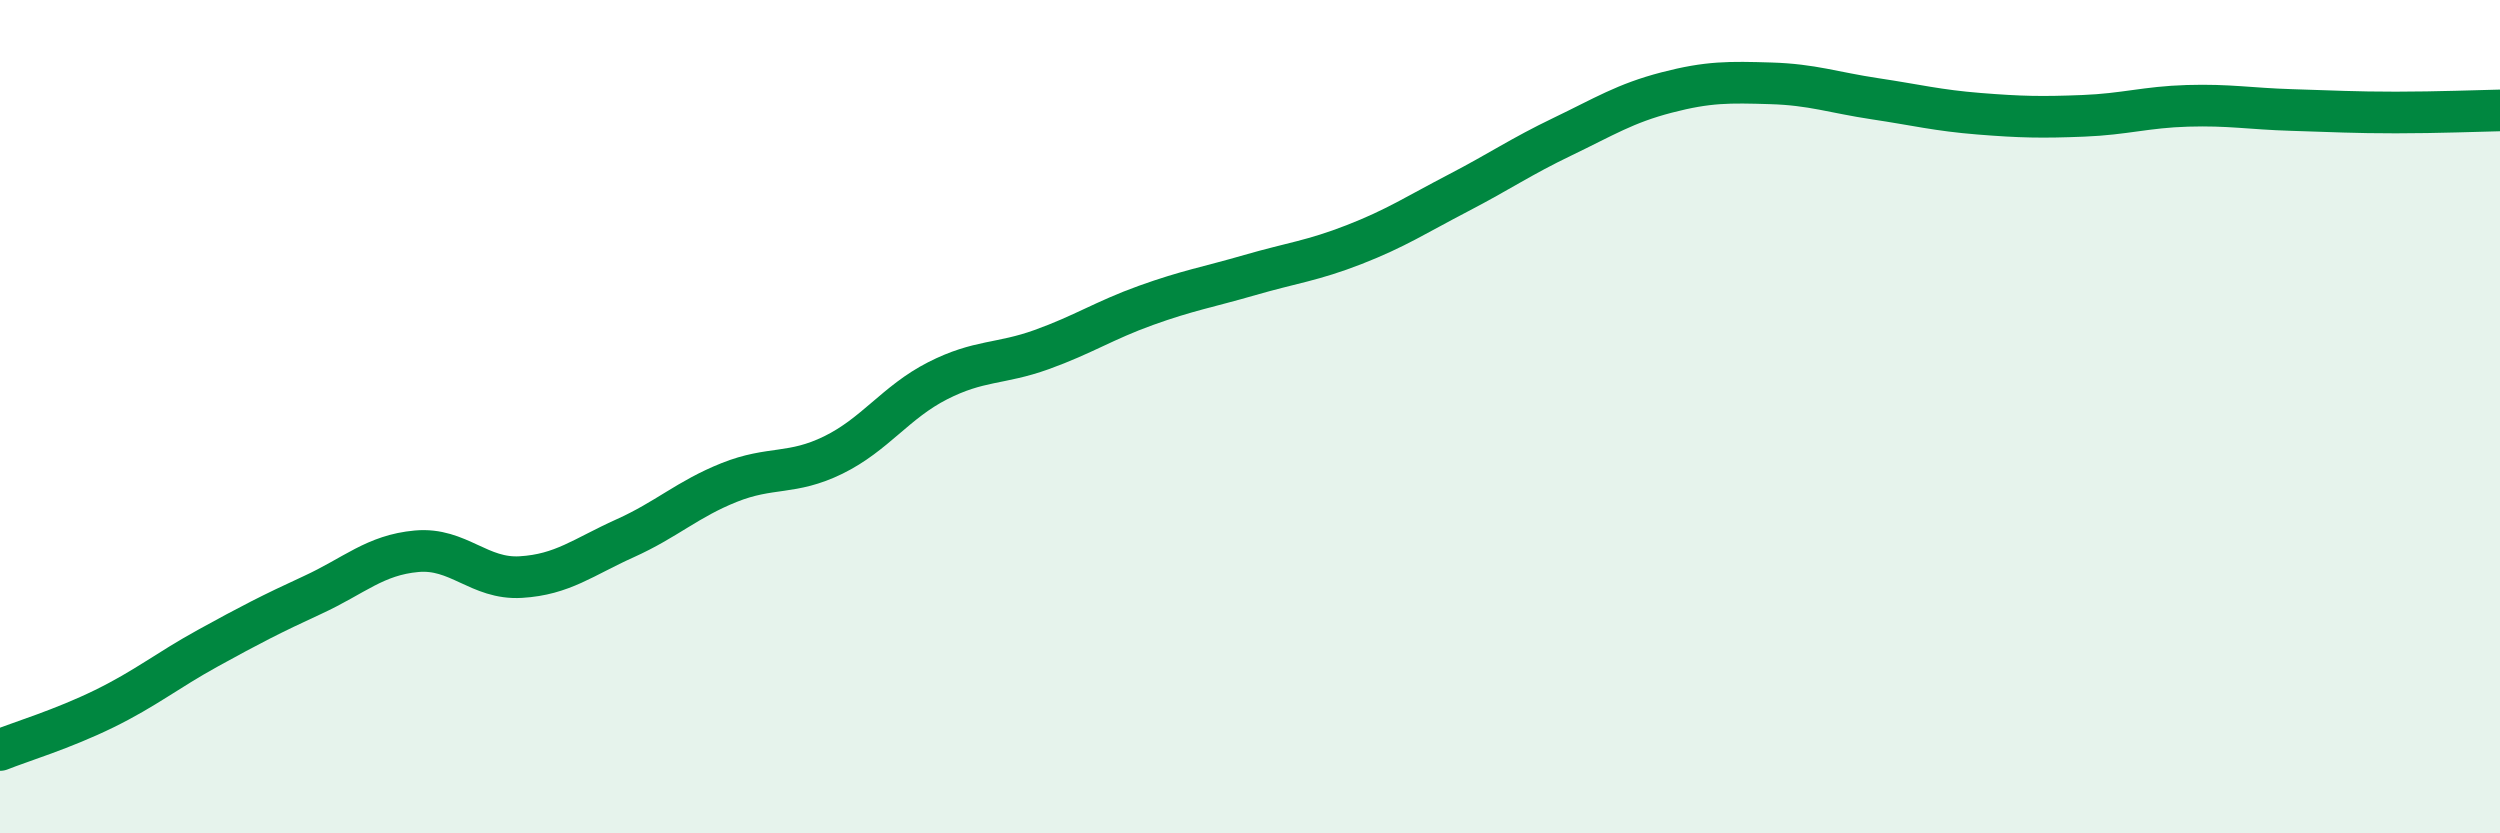
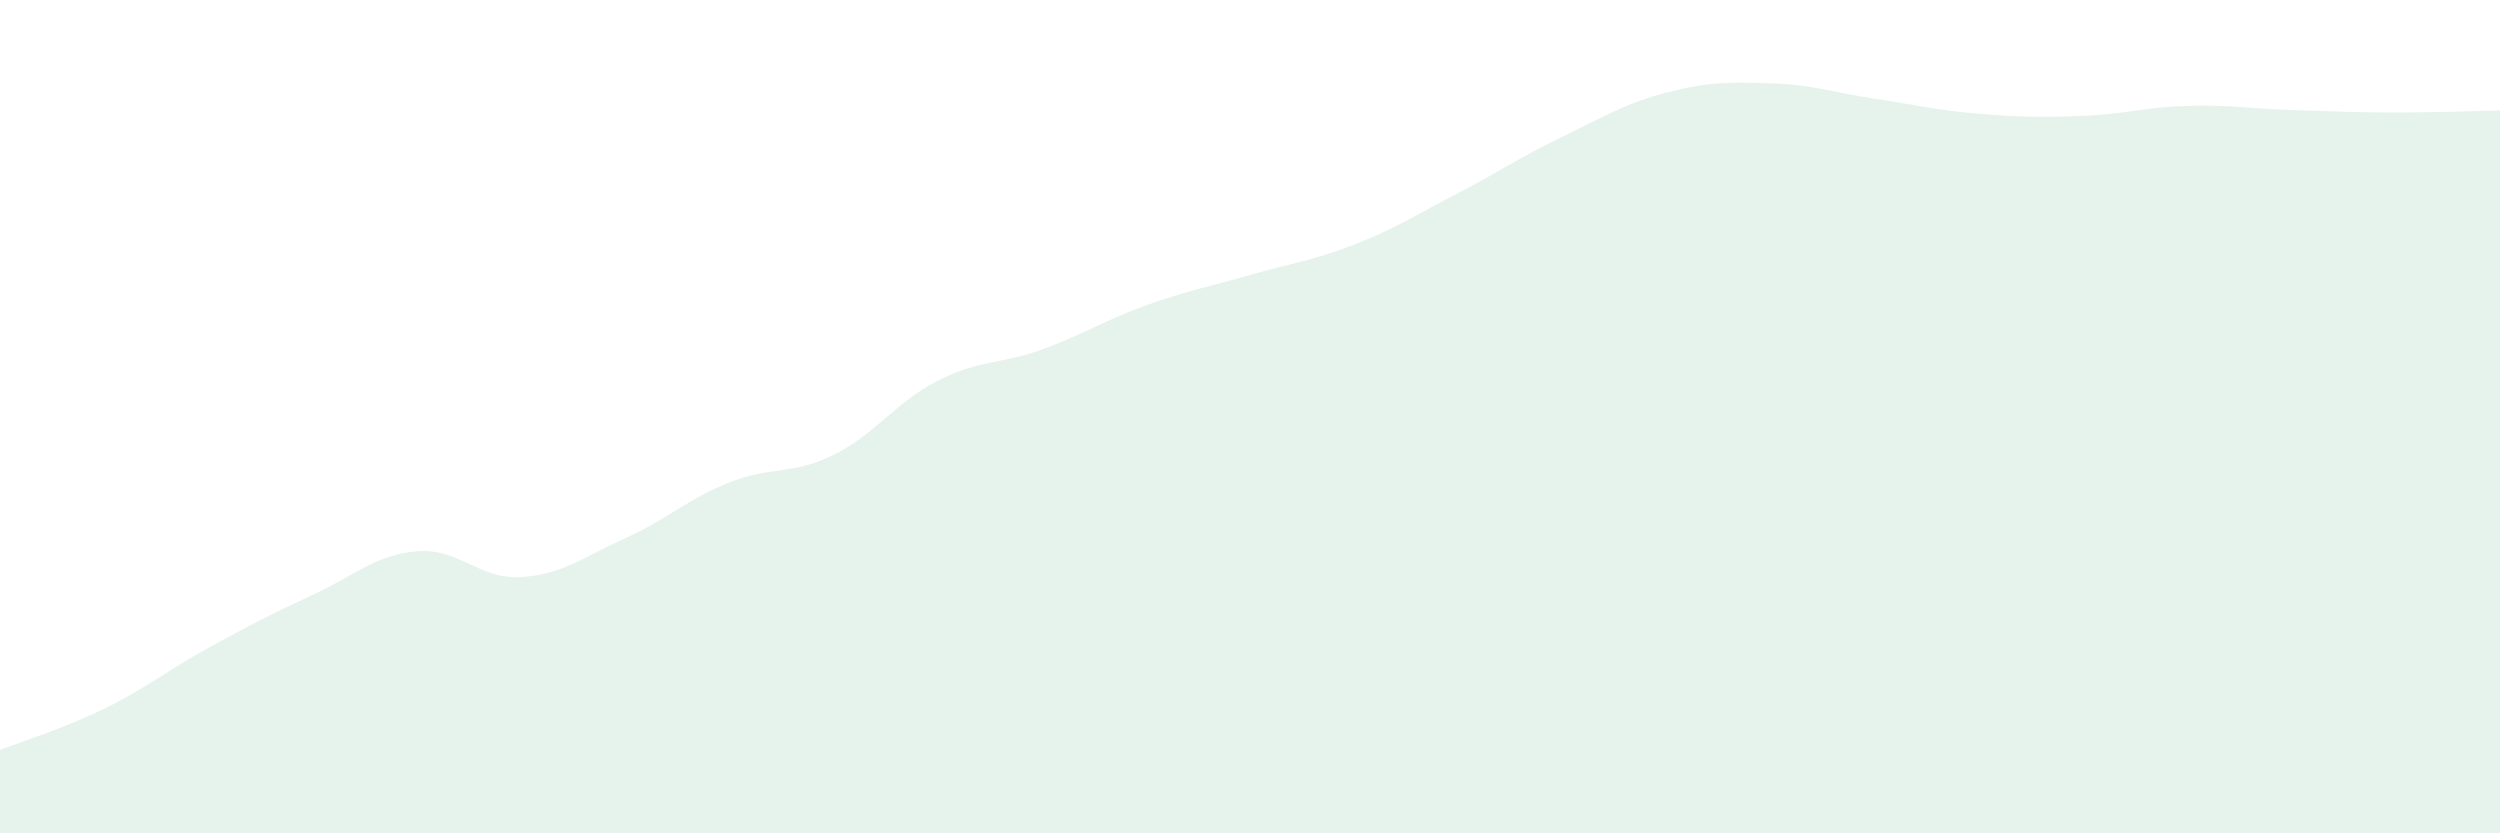
<svg xmlns="http://www.w3.org/2000/svg" width="60" height="20" viewBox="0 0 60 20">
  <path d="M 0,18 C 0.5,17.8 1.5,17.5 2.5,17.01 C 3.5,16.52 4,16.1 5,15.55 C 6,15 6.5,14.74 7.5,14.28 C 8.5,13.82 9,13.32 10,13.23 C 11,13.14 11.5,13.91 12.5,13.85 C 13.5,13.79 14,13.37 15,12.92 C 16,12.47 16.5,11.98 17.5,11.58 C 18.5,11.18 19,11.41 20,10.92 C 21,10.43 21.5,9.65 22.5,9.14 C 23.5,8.63 24,8.75 25,8.39 C 26,8.03 26.5,7.69 27.5,7.33 C 28.5,6.97 29,6.89 30,6.6 C 31,6.31 31.5,6.26 32.5,5.87 C 33.5,5.48 34,5.15 35,4.63 C 36,4.11 36.5,3.76 37.5,3.28 C 38.5,2.8 39,2.48 40,2.22 C 41,1.96 41.5,1.97 42.5,2 C 43.5,2.03 44,2.22 45,2.37 C 46,2.52 46.5,2.65 47.5,2.73 C 48.5,2.81 49,2.82 50,2.78 C 51,2.74 51.5,2.57 52.5,2.54 C 53.5,2.51 54,2.61 55,2.64 C 56,2.67 56.5,2.7 57.5,2.7 C 58.5,2.7 59.5,2.66 60,2.65L60 20L0 20Z" fill="#008740" opacity="0.1" stroke-linecap="round" stroke-linejoin="round" />
-   <path d="M 0,18 C 0.5,17.8 1.5,17.5 2.5,17.01 C 3.5,16.52 4,16.1 5,15.55 C 6,15 6.5,14.74 7.5,14.28 C 8.5,13.82 9,13.32 10,13.23 C 11,13.14 11.5,13.91 12.5,13.85 C 13.5,13.79 14,13.37 15,12.92 C 16,12.47 16.5,11.98 17.5,11.58 C 18.5,11.18 19,11.41 20,10.92 C 21,10.43 21.5,9.65 22.5,9.14 C 23.5,8.63 24,8.75 25,8.39 C 26,8.03 26.5,7.69 27.5,7.33 C 28.5,6.97 29,6.89 30,6.6 C 31,6.31 31.5,6.26 32.5,5.87 C 33.5,5.48 34,5.15 35,4.63 C 36,4.11 36.5,3.76 37.5,3.28 C 38.5,2.8 39,2.48 40,2.22 C 41,1.96 41.5,1.97 42.5,2 C 43.5,2.03 44,2.22 45,2.37 C 46,2.52 46.5,2.65 47.5,2.73 C 48.5,2.81 49,2.82 50,2.78 C 51,2.74 51.5,2.57 52.5,2.54 C 53.5,2.51 54,2.61 55,2.64 C 56,2.67 56.5,2.7 57.5,2.7 C 58.5,2.7 59.5,2.66 60,2.65" stroke="#008740" stroke-width="1" fill="none" stroke-linecap="round" stroke-linejoin="round" />
</svg>